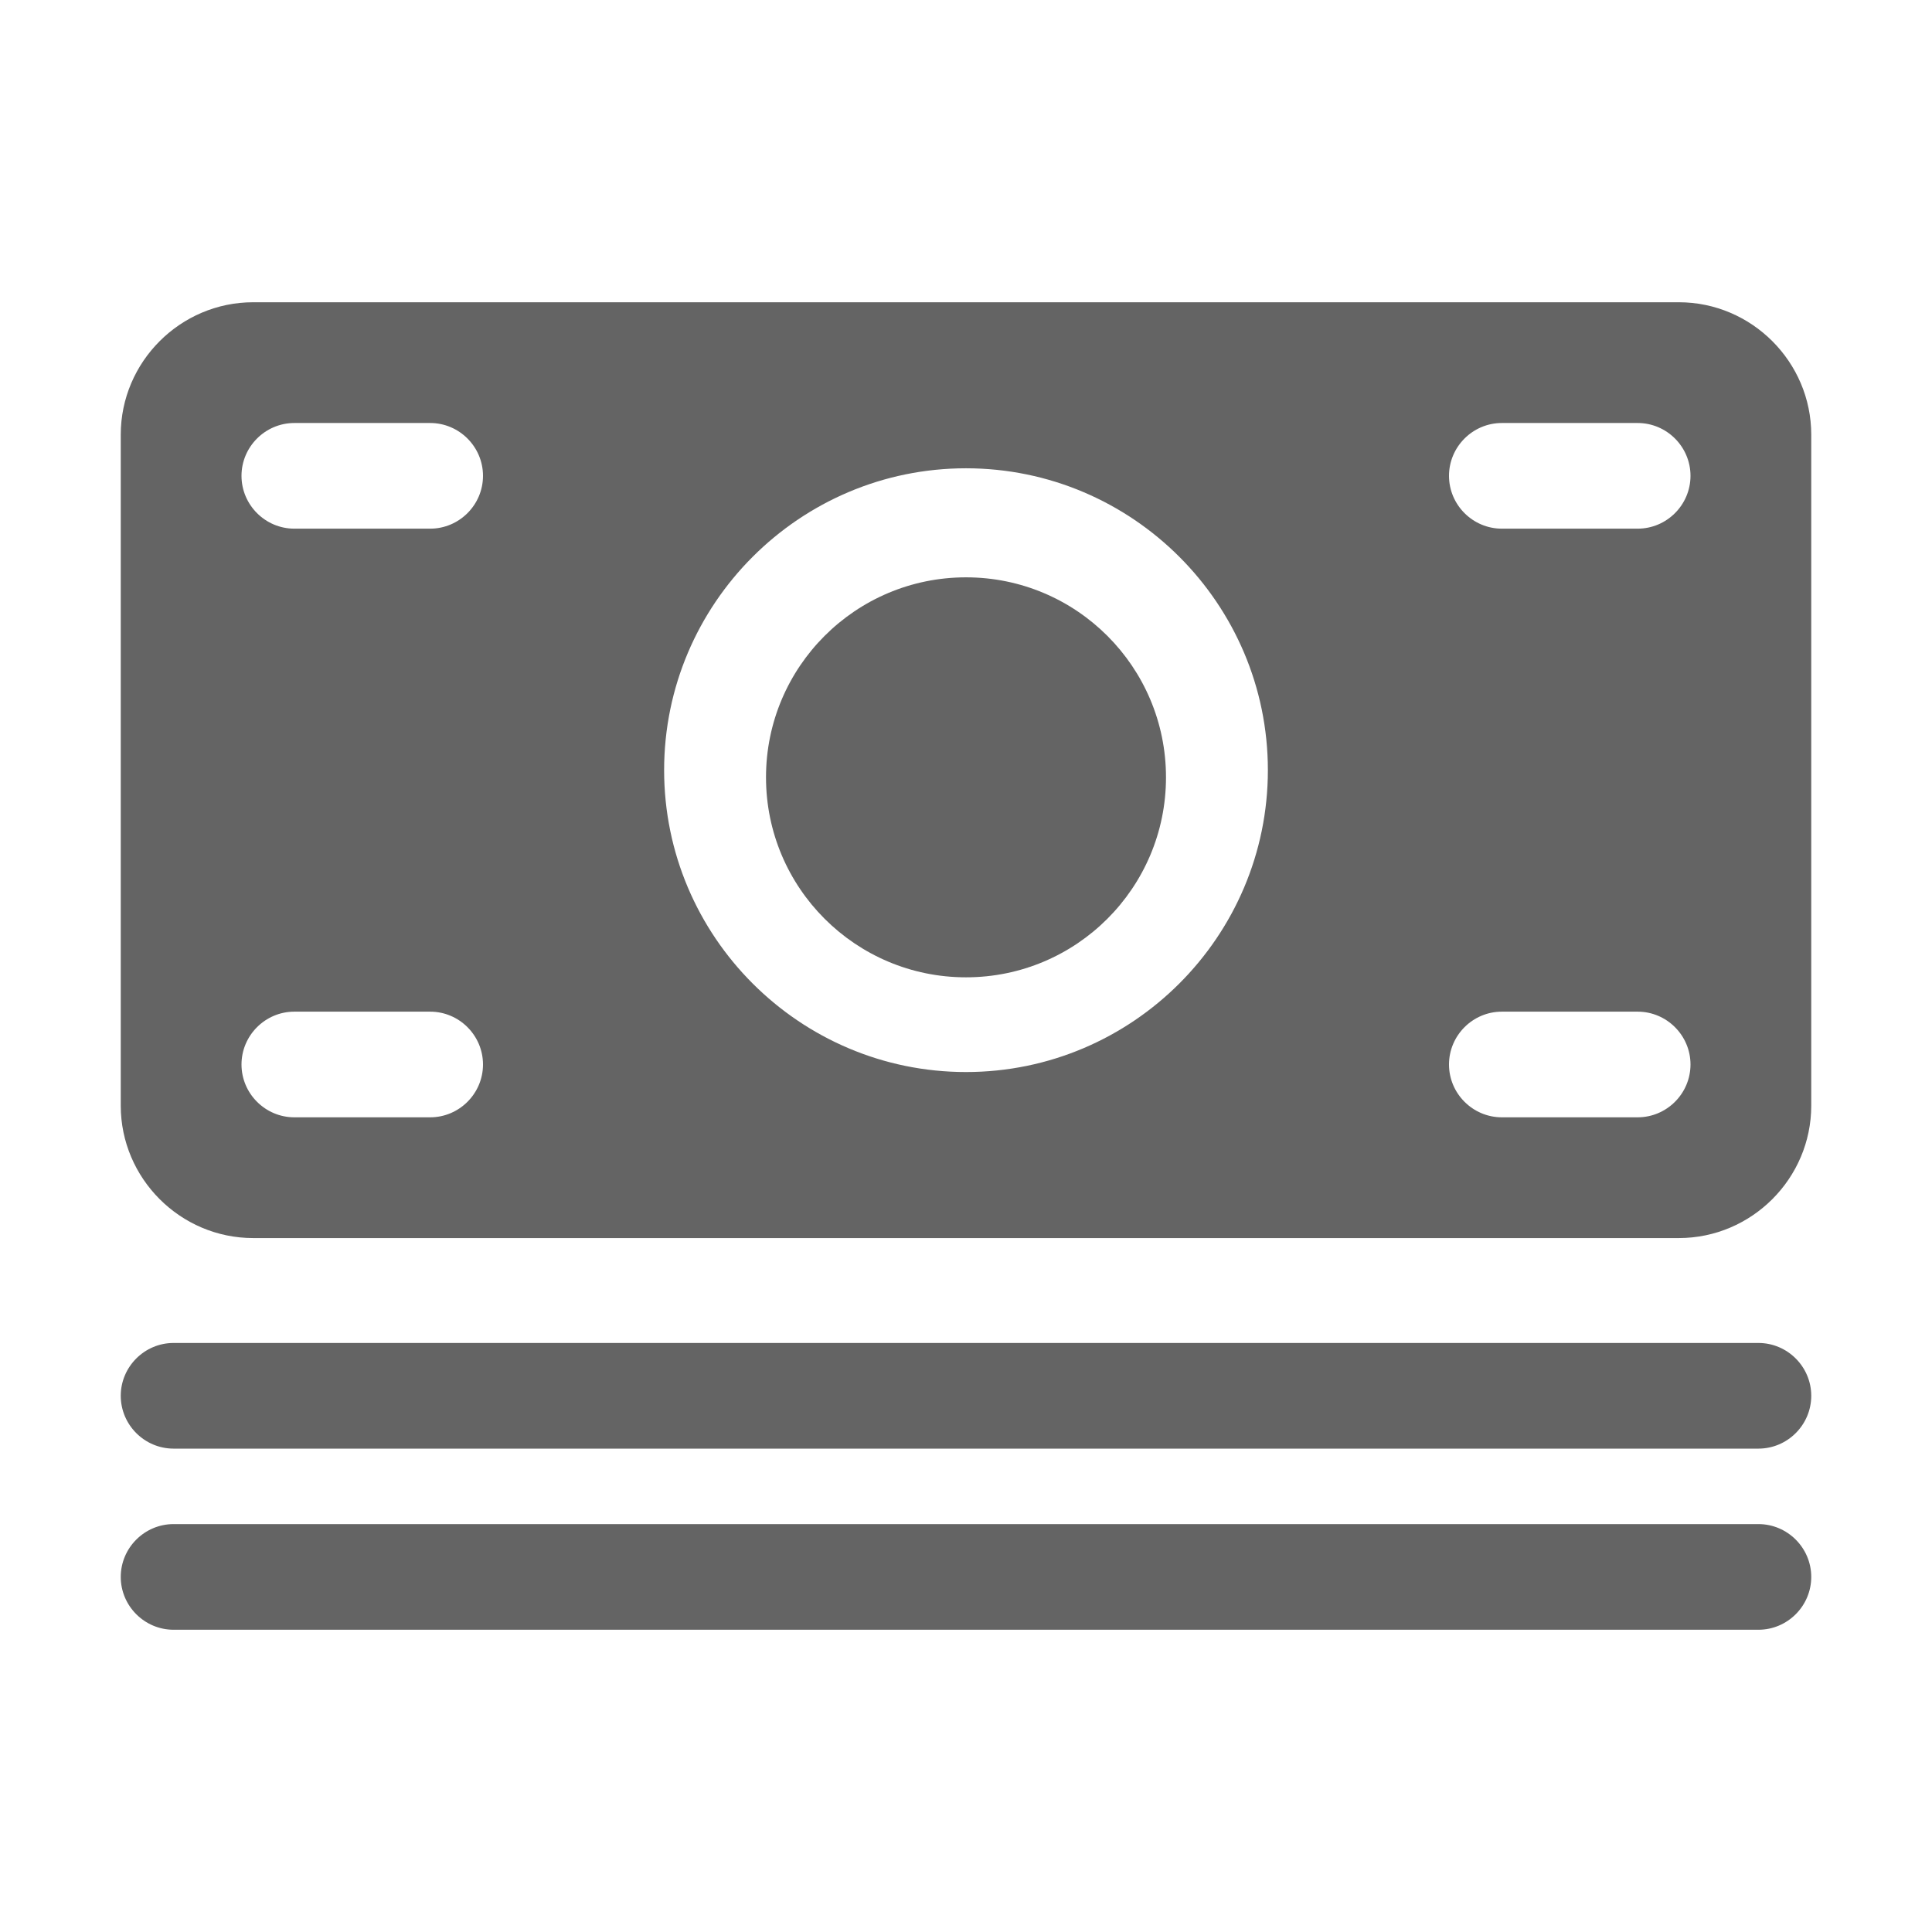
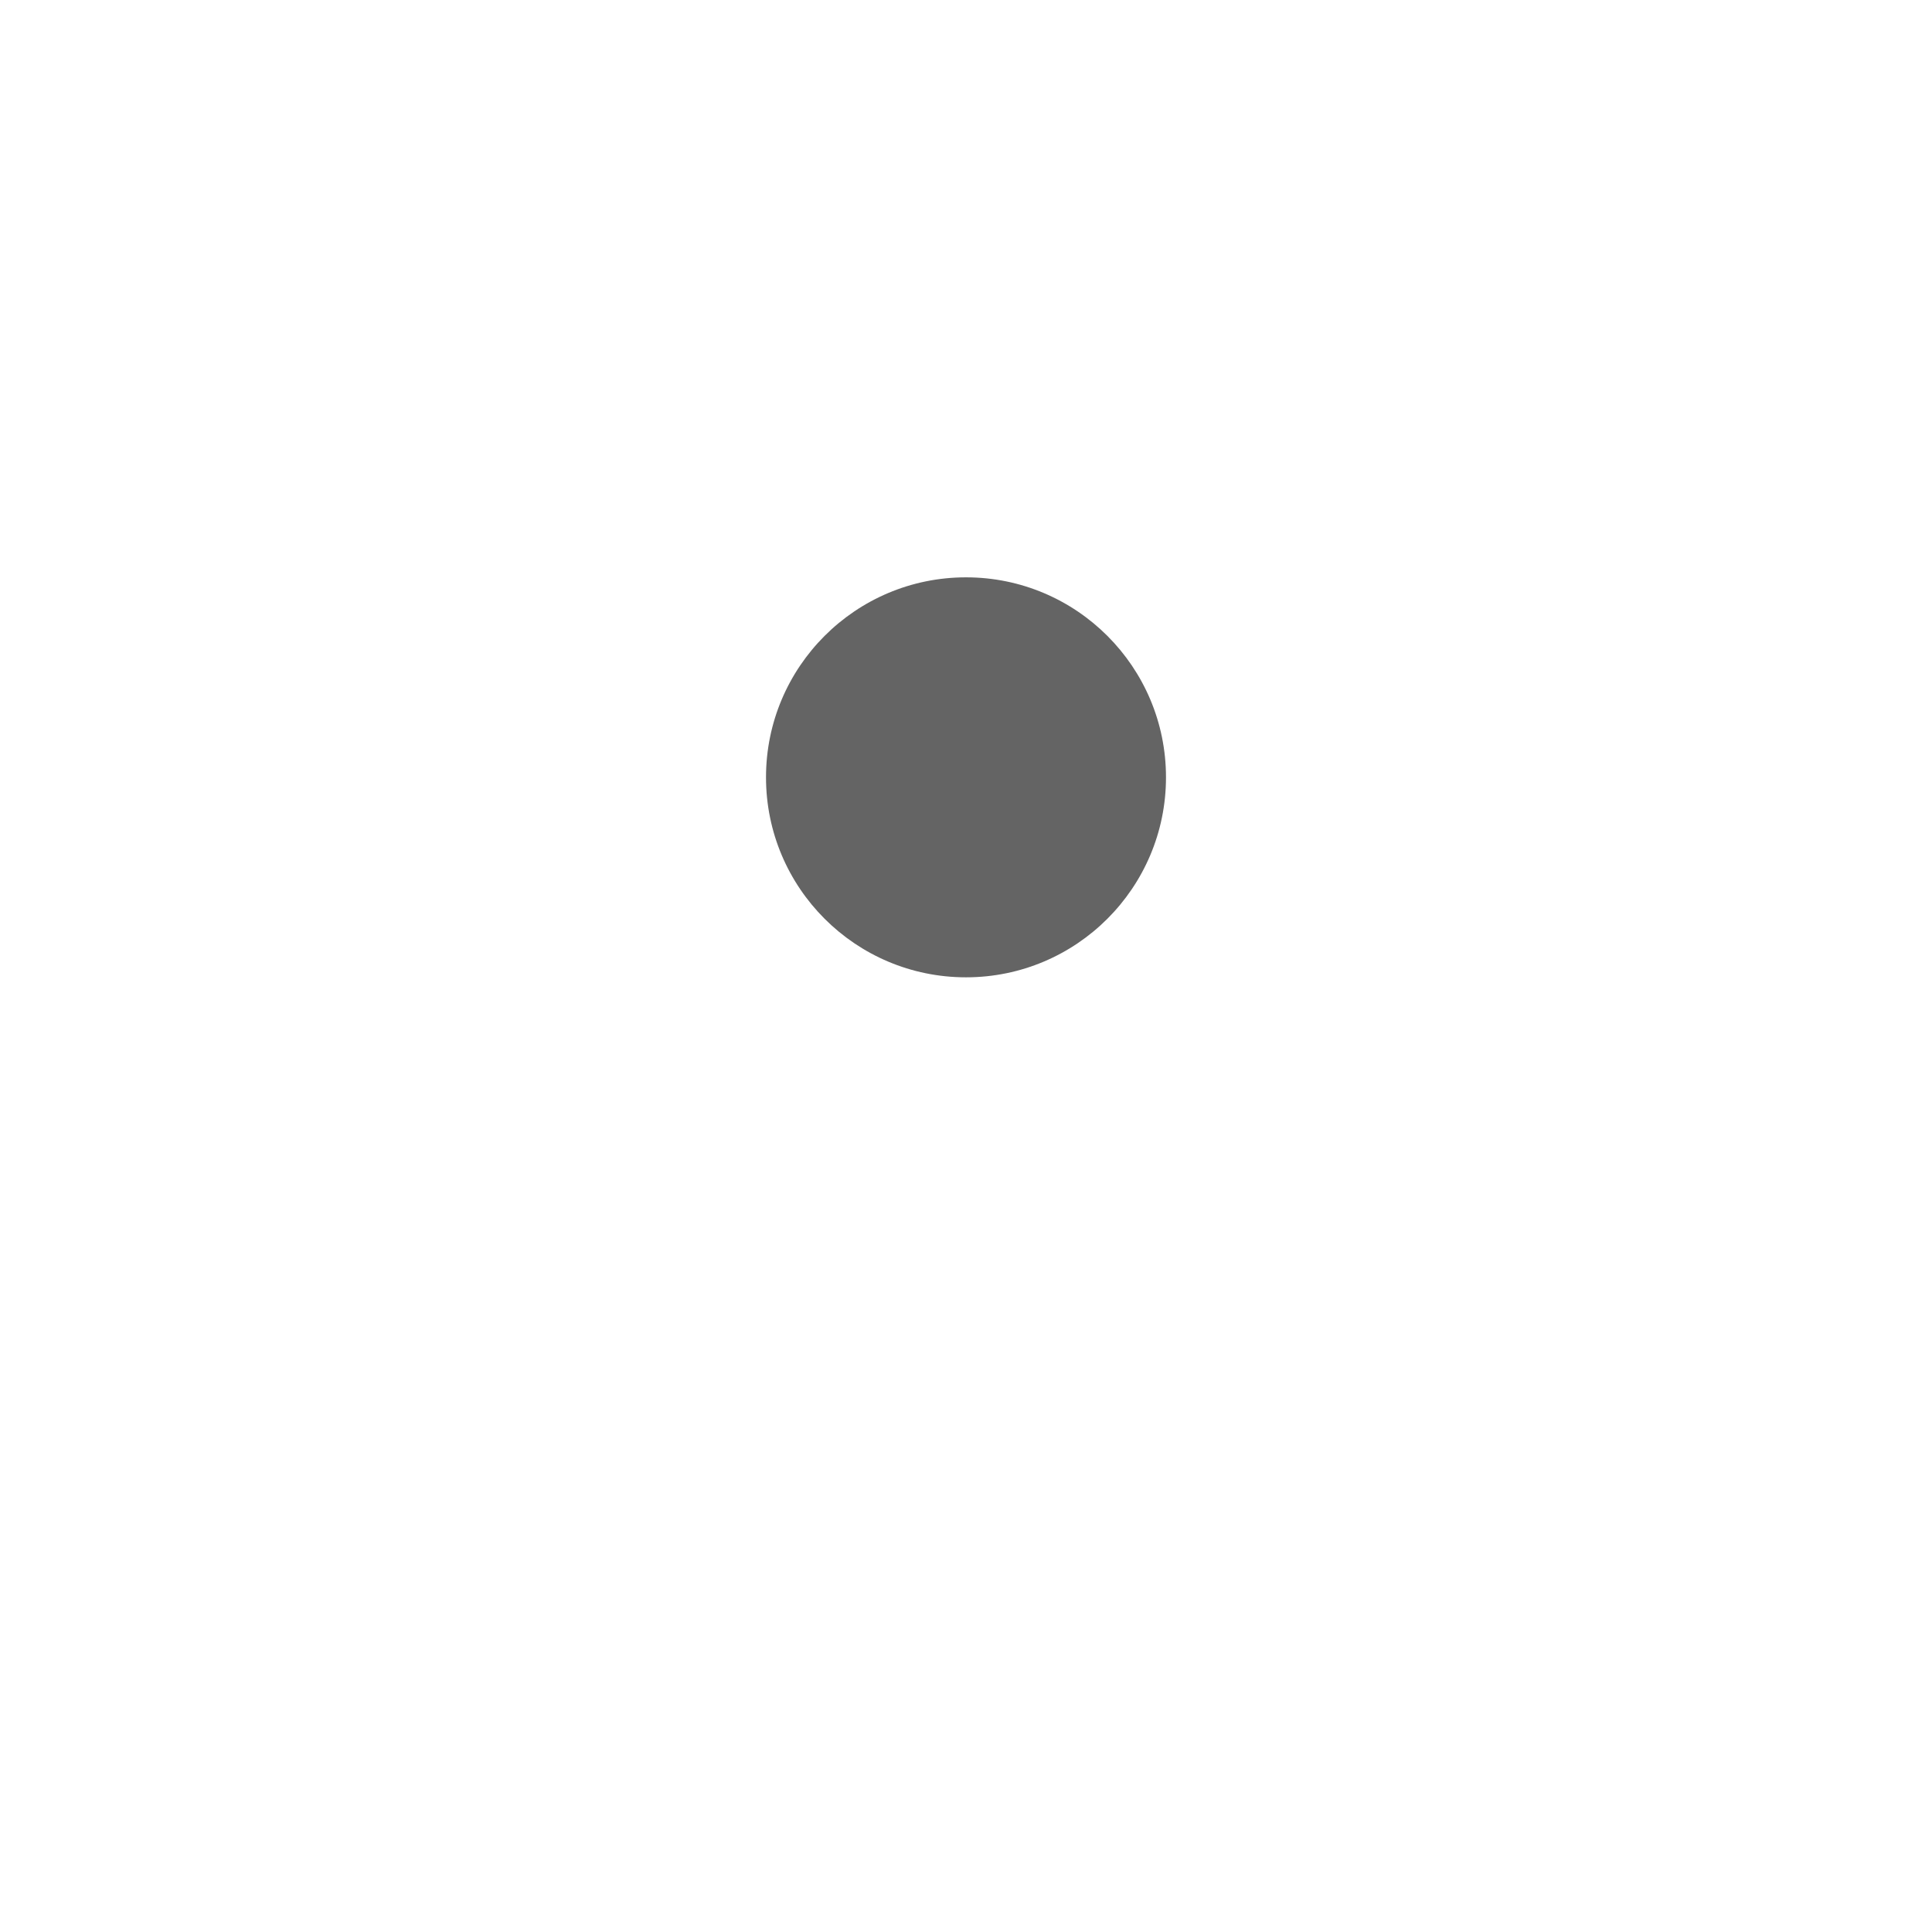
<svg xmlns="http://www.w3.org/2000/svg" aria-hidden="true" width="1em" height="1em" viewBox="0 0 512 512" data-icon="ion:ios-cash" data-width="1em" data-height="1em" data-inline="false" class="iconify">
-   <path d="M466 355.9H46c-7.7 0-14 6.3-14 14s6.3 14 14 14h420c7.7 0 14-6.3 14-14s-6.3-14-14-14z" fill="#646464" />
-   <path d="M466 403.9H46c-7.7 0-14 6.3-14 14s6.3 14 14 14h420c7.7 0 14-6.3 14-14s-6.3-14-14-14z" fill="#646464" />
-   <path d="M444.9 80.1H67.1C47.8 80.1 32 95.9 32 115.2V293c0 19.3 15.8 35.1 35.1 35.1h377.8c19.3 0 35.1-15.8 35.1-35.1V115.2c0-19.3-15.8-35.1-35.1-35.1zM114 296.1H78c-7.7 0-14-6.3-14-14s6.3-14 14-14h36c7.7 0 14 6.3 14 14s-6.3 14-14 14zm0-156H78c-7.7 0-14-6.3-14-14s6.3-14 14-14h36c7.7 0 14 6.3 14 14s-6.3 14-14 14zm142 144c-44.1 0-80-35.9-80-80s35.9-80 80-80 80 35.9 80 80-35.9 80-80 80zm178 12h-36c-7.7 0-14-6.3-14-14s6.3-14 14-14h36c7.7 0 14 6.3 14 14s-6.3 14-14 14zm0-156h-36c-7.7 0-14-6.3-14-14s6.3-14 14-14h36c7.7 0 14 6.3 14 14s-6.3 14-14 14z" fill="#646464" />
  <circle cx="256" cy="206" r="53" fill="#646464" />
</svg>